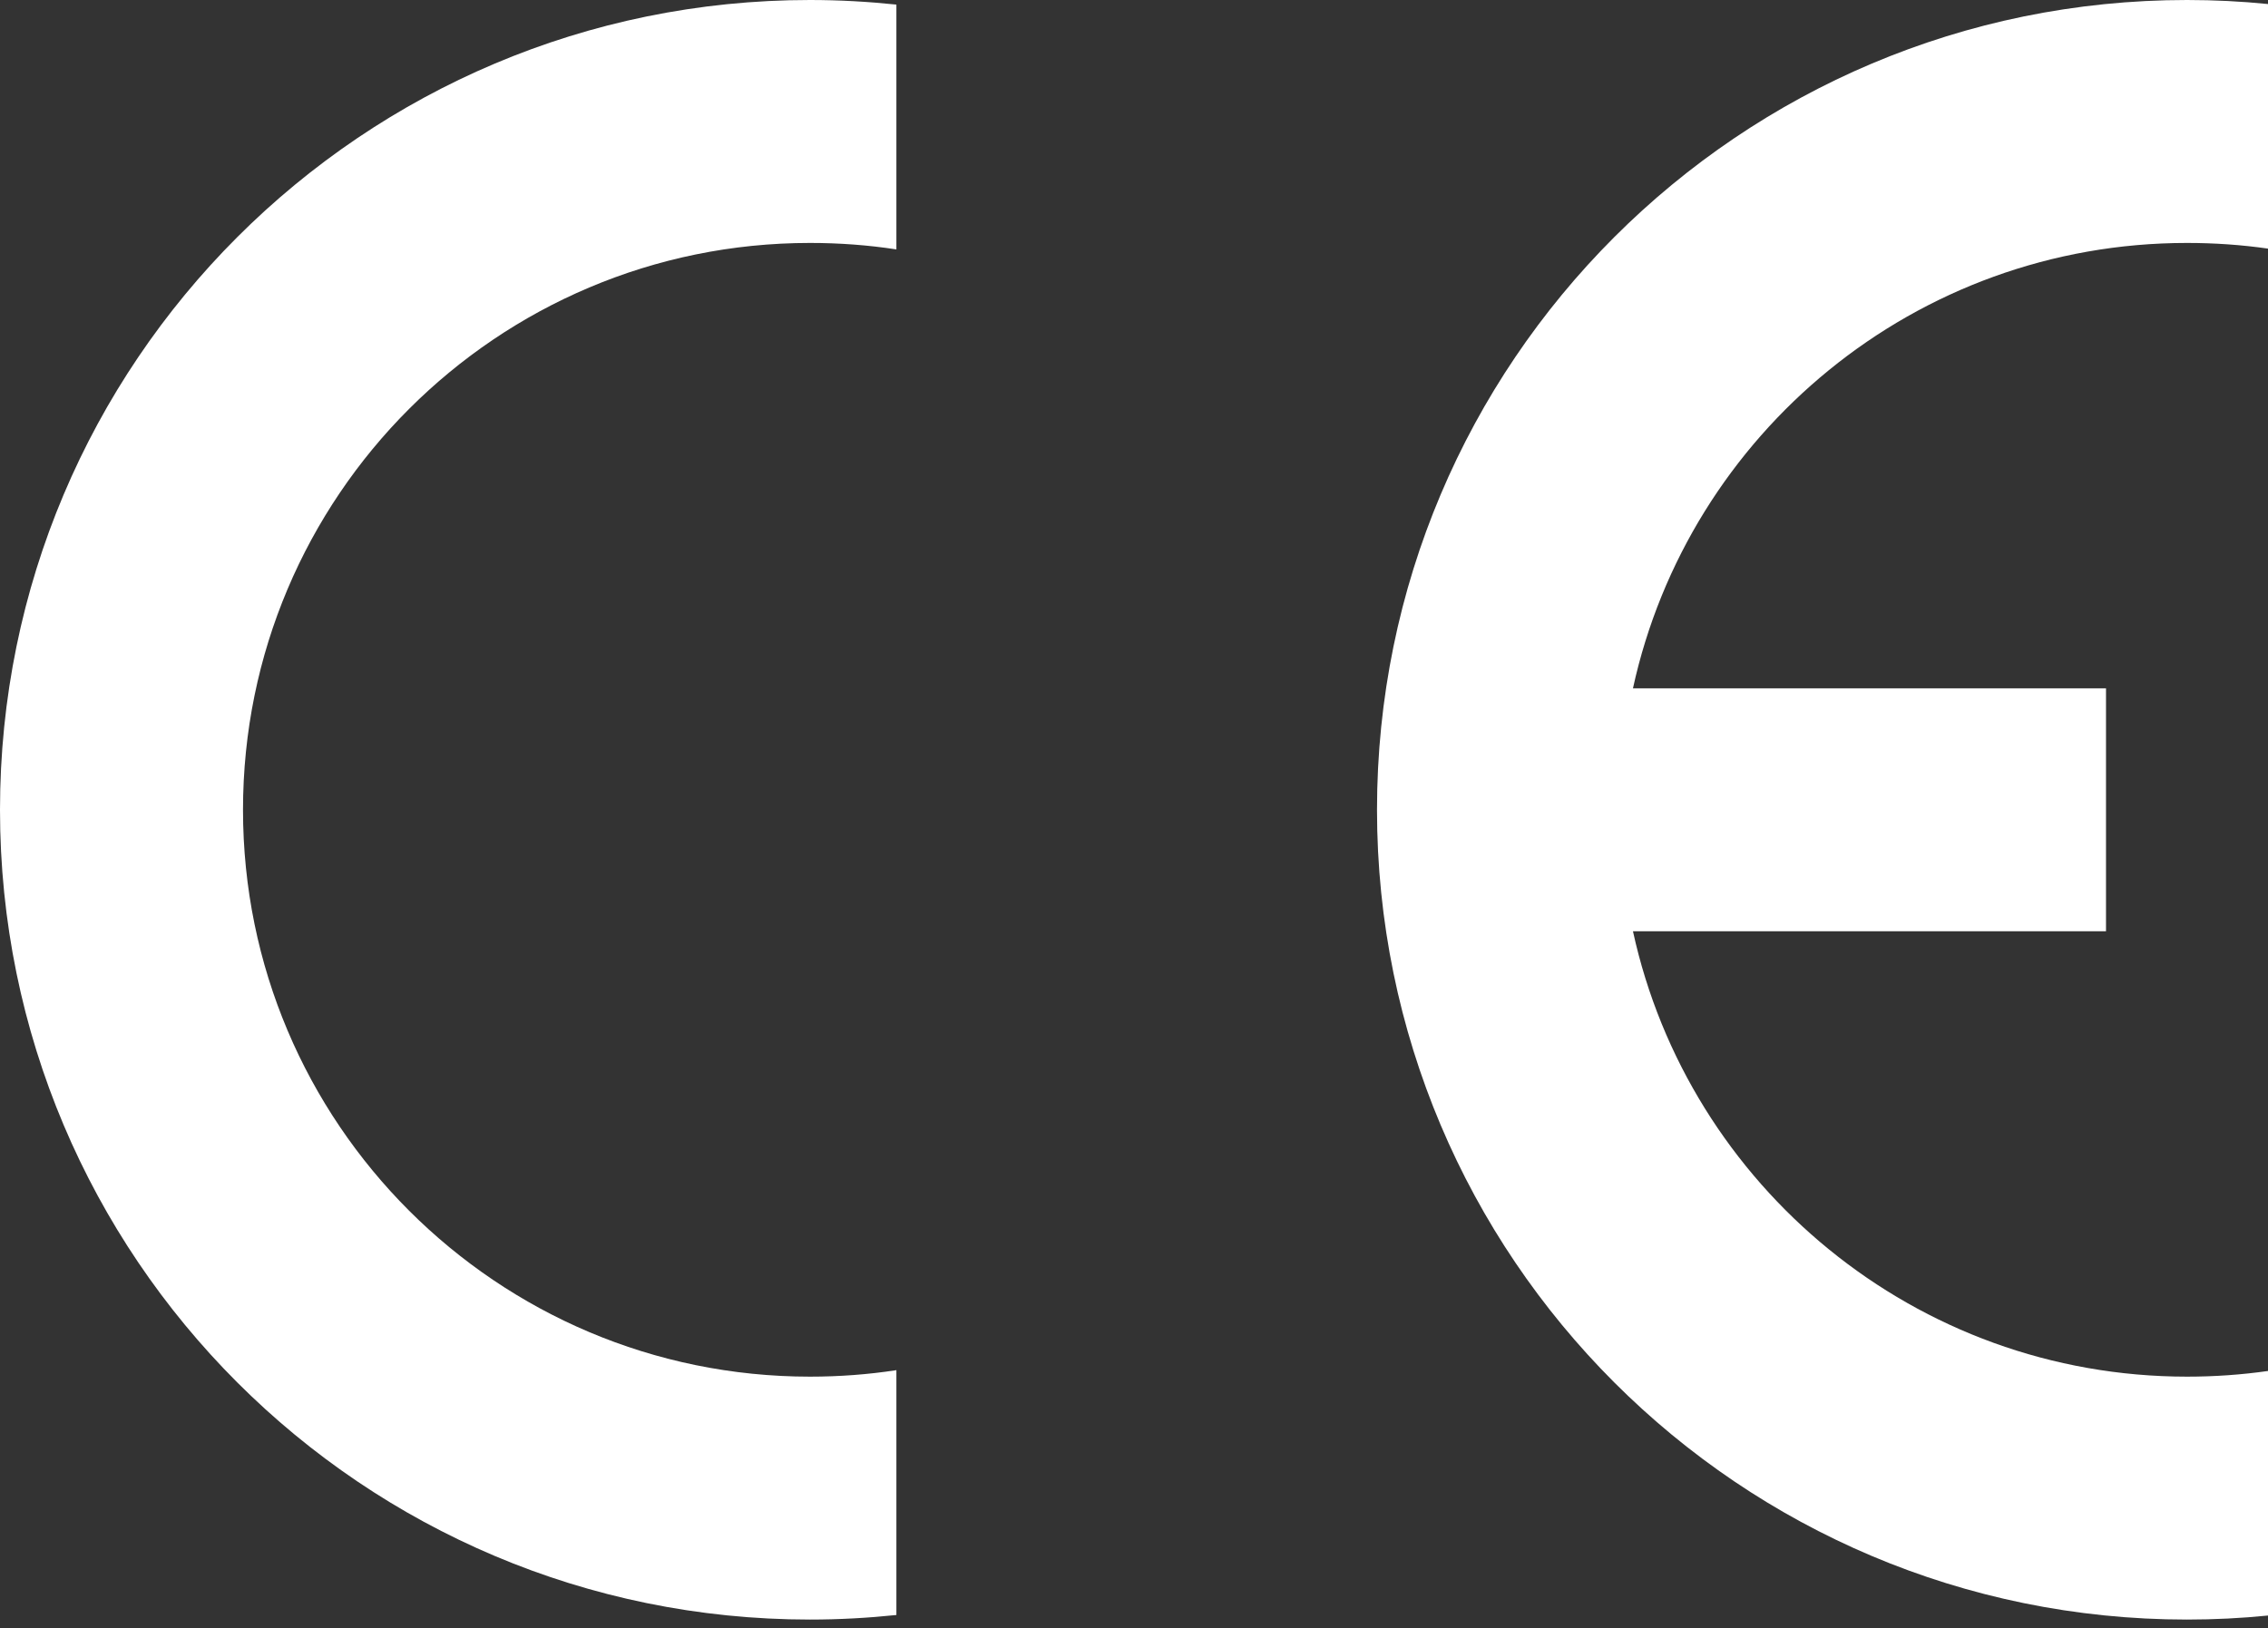
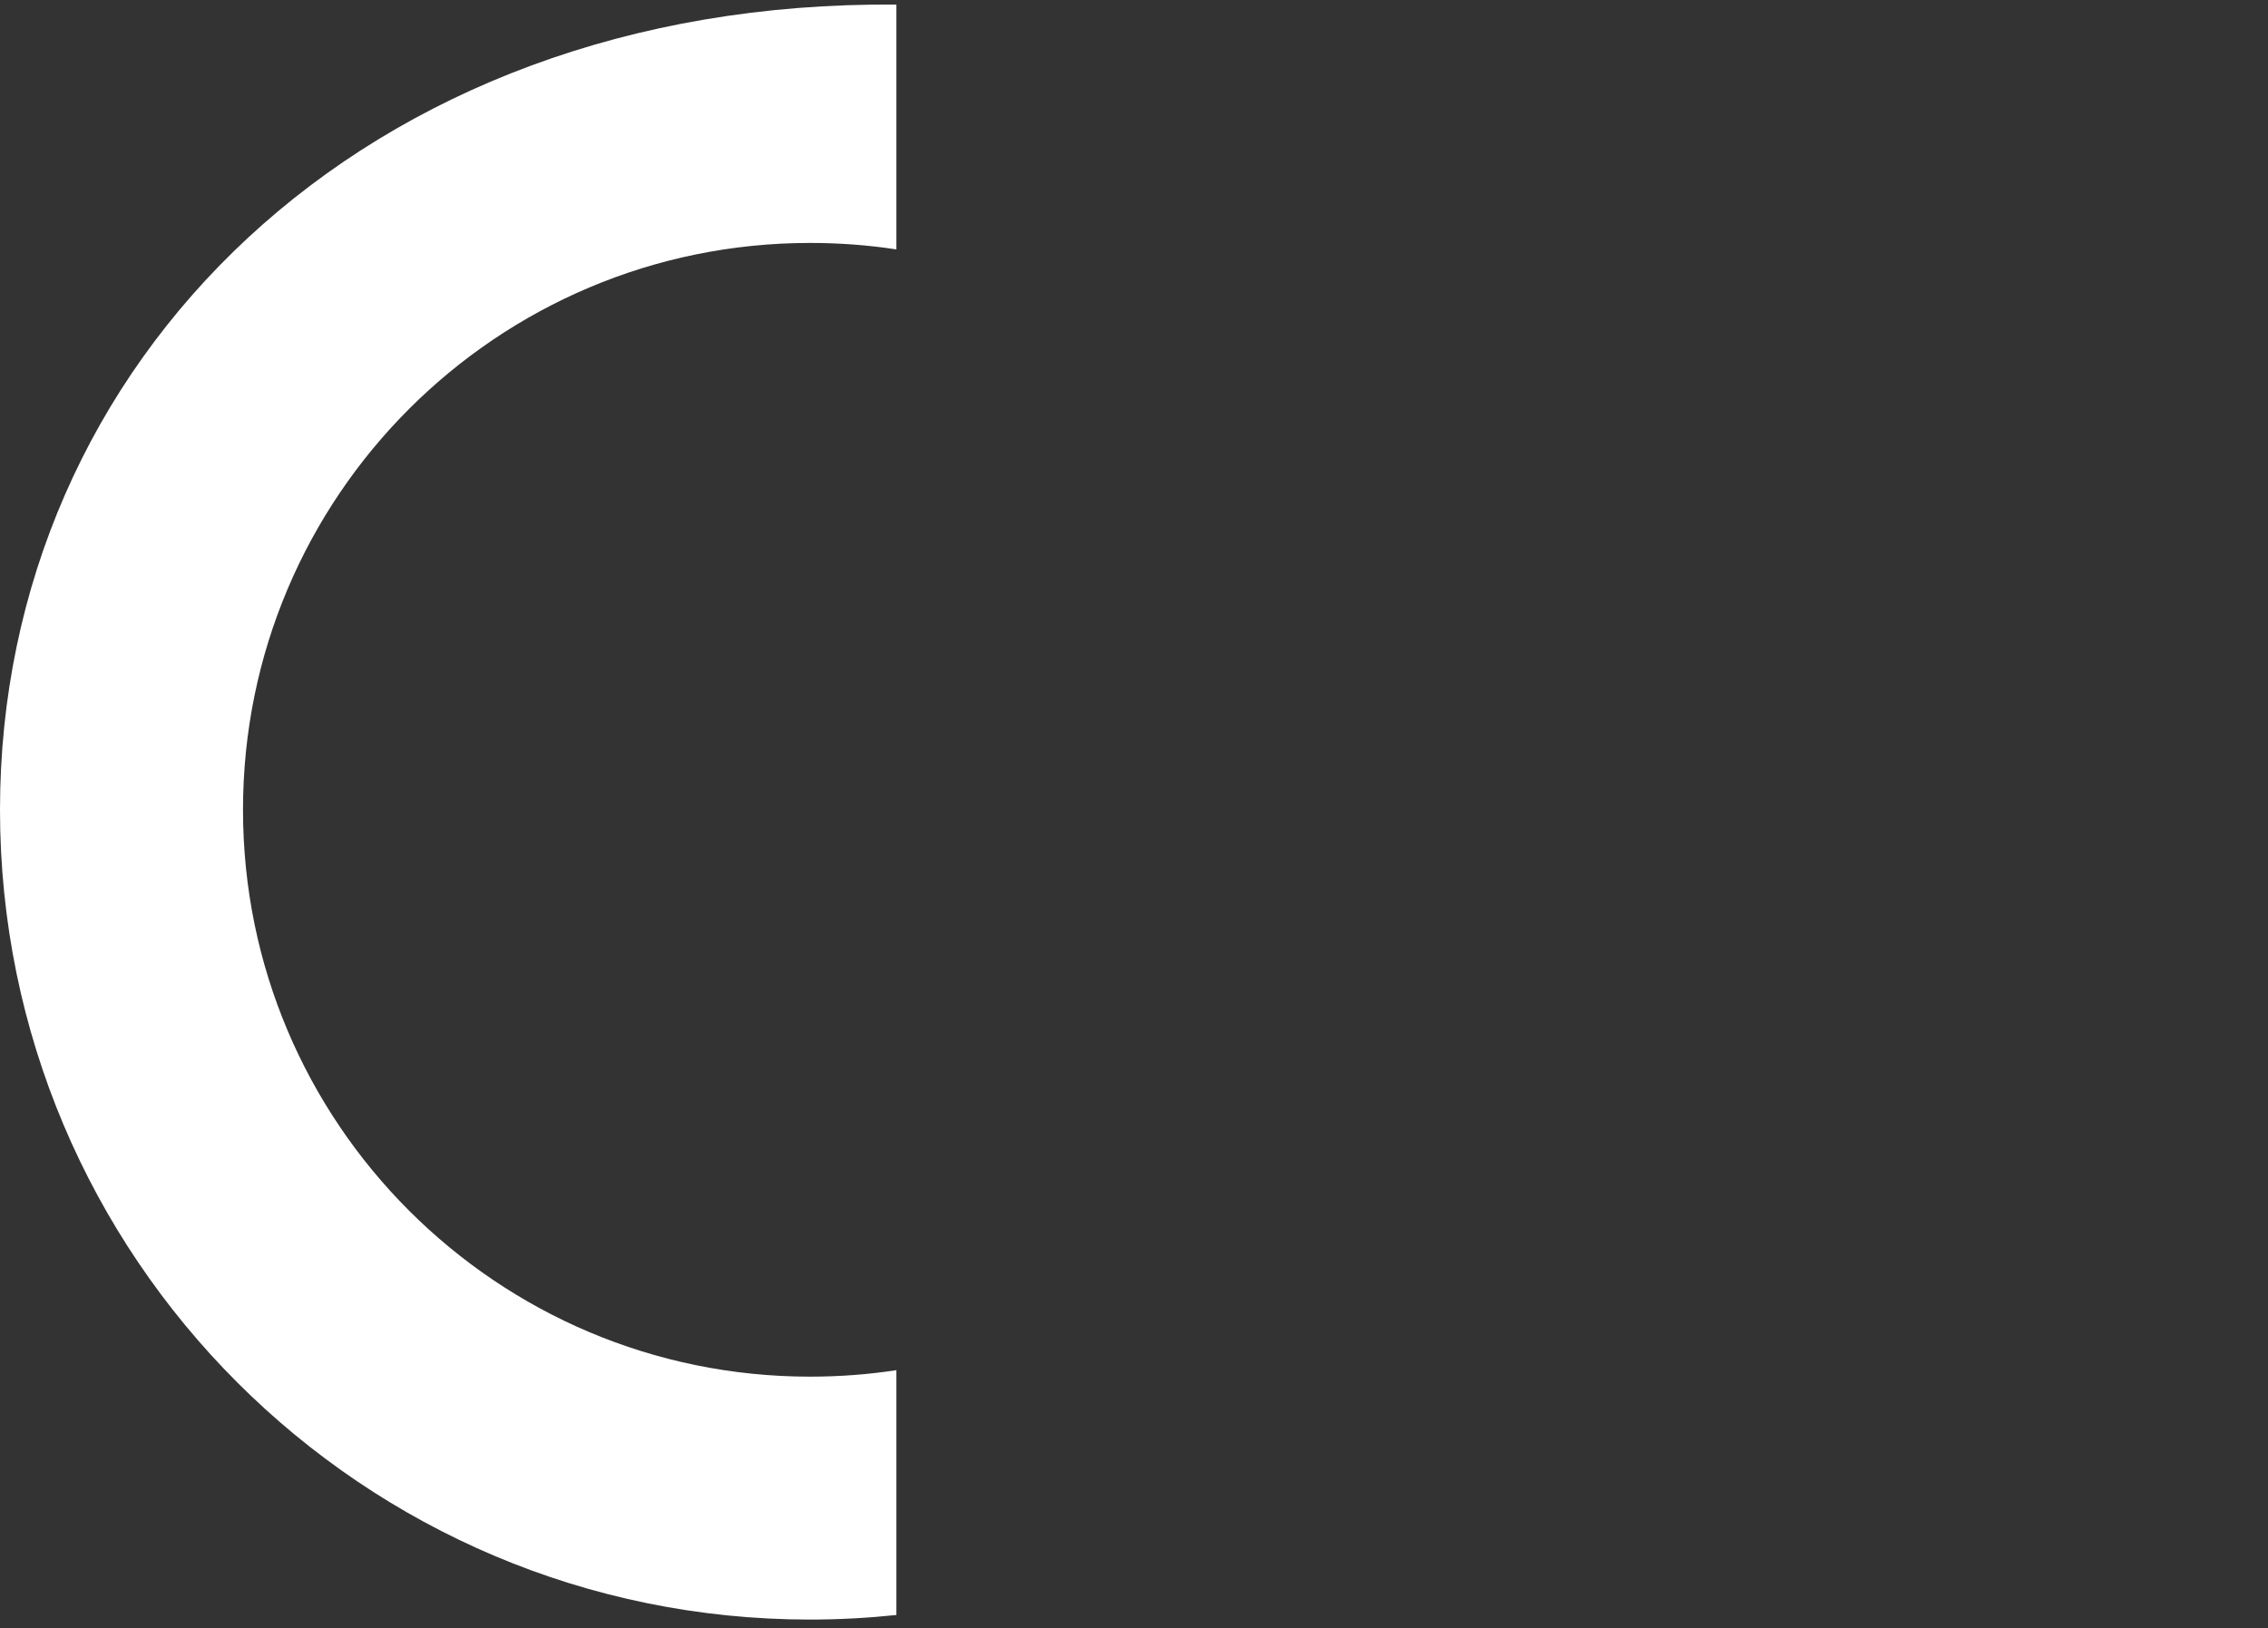
<svg xmlns="http://www.w3.org/2000/svg" width="110" height="79" viewBox="0 0 110 79" fill="none">
  <rect x="0" y="0" width="110" height="79" fill="#333333" stroke="none" />
-   <path d="M110 78.375V66.511C108.717 66.694 107.407 66.786 106.071 66.786C92.911 66.786 81.898 57.541 79.2 45.179H102.143V33.393H79.2C81.898 21.031 92.898 11.786 106.071 11.786C107.407 11.786 108.717 11.877 110 12.061V0.196C108.704 0.065 107.394 0 106.071 0C84.373 0 66.786 17.587 66.786 39.286C66.786 60.984 84.373 78.571 106.071 78.571C107.394 78.571 108.704 78.506 110 78.375Z" fill="white" />
-   <path d="M0 39.286C0 60.984 17.587 78.571 39.286 78.571C40.7 78.571 42.101 78.493 43.476 78.349V66.471C42.114 66.681 40.713 66.786 39.286 66.786C24.095 66.786 11.786 54.476 11.786 39.286C11.786 24.095 24.095 11.786 39.286 11.786C40.713 11.786 42.114 11.89 43.476 12.1V0.223C42.101 0.079 40.7 0 39.286 0C17.587 0 0 17.587 0 39.286Z" fill="white" />
+   <path d="M0 39.286C0 60.984 17.587 78.571 39.286 78.571C40.7 78.571 42.101 78.493 43.476 78.349V66.471C42.114 66.681 40.713 66.786 39.286 66.786C24.095 66.786 11.786 54.476 11.786 39.286C11.786 24.095 24.095 11.786 39.286 11.786C40.713 11.786 42.114 11.89 43.476 12.1V0.223C17.587 0 0 17.587 0 39.286Z" fill="white" />
</svg>